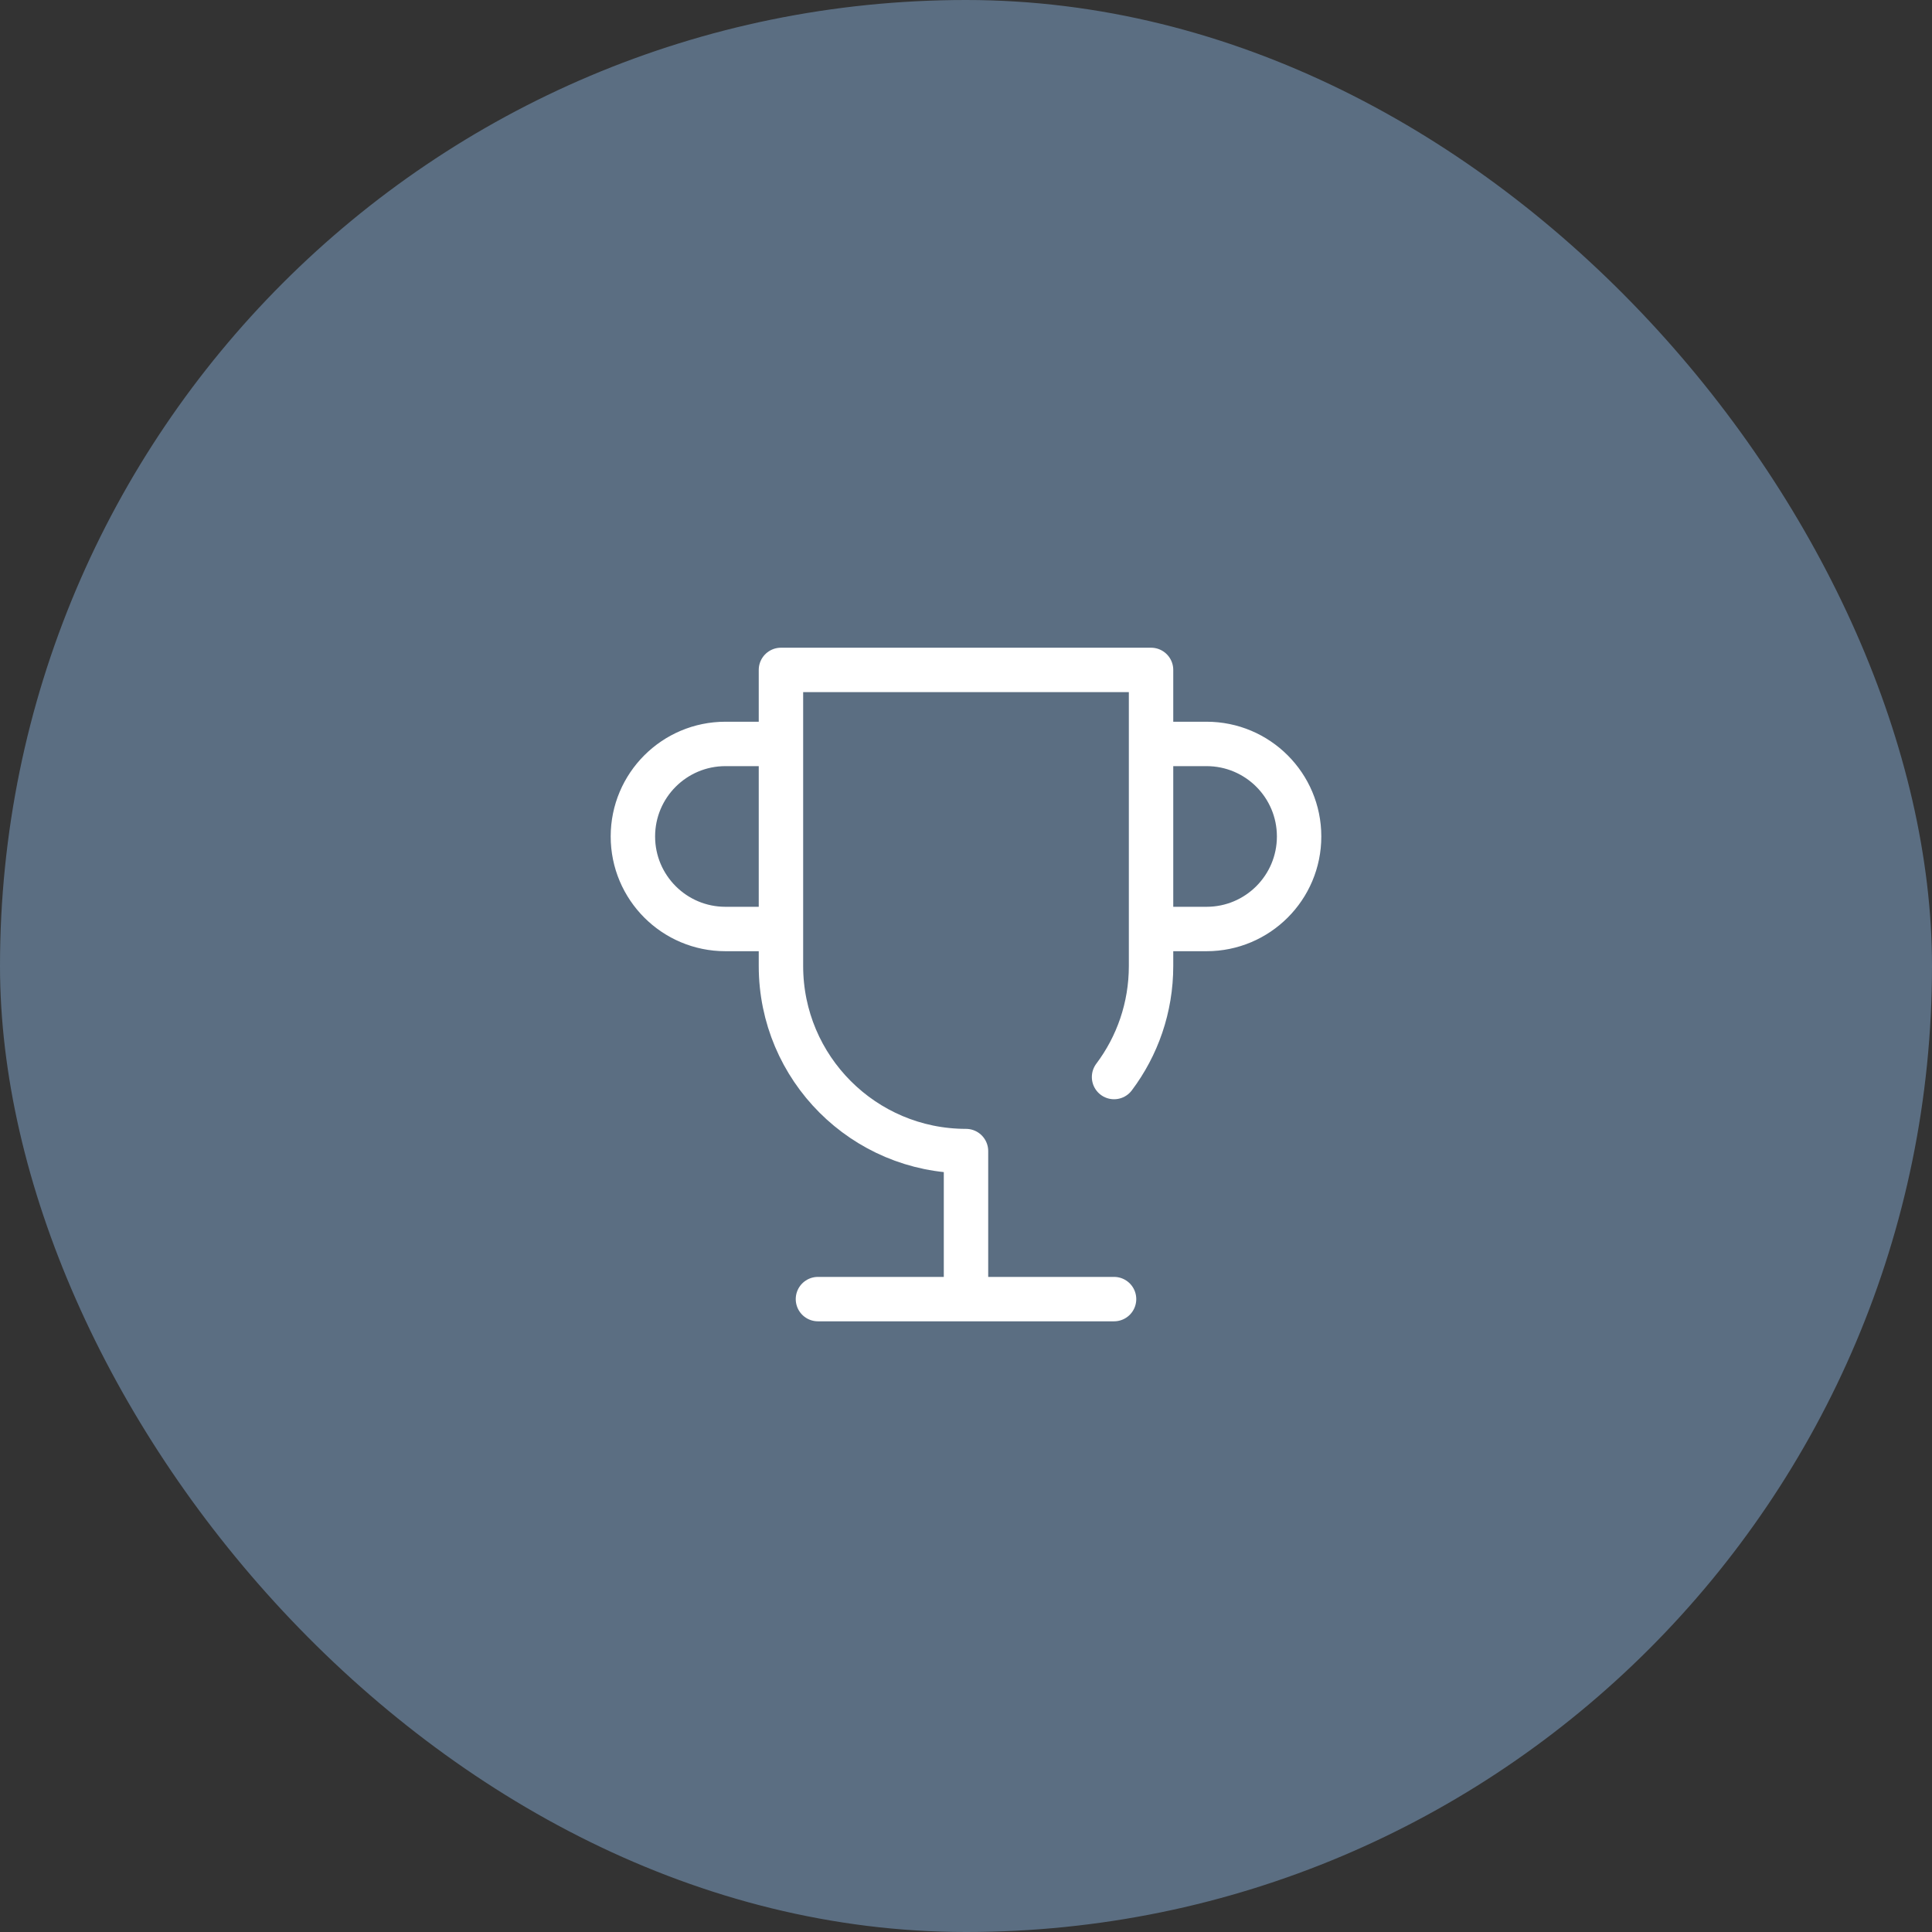
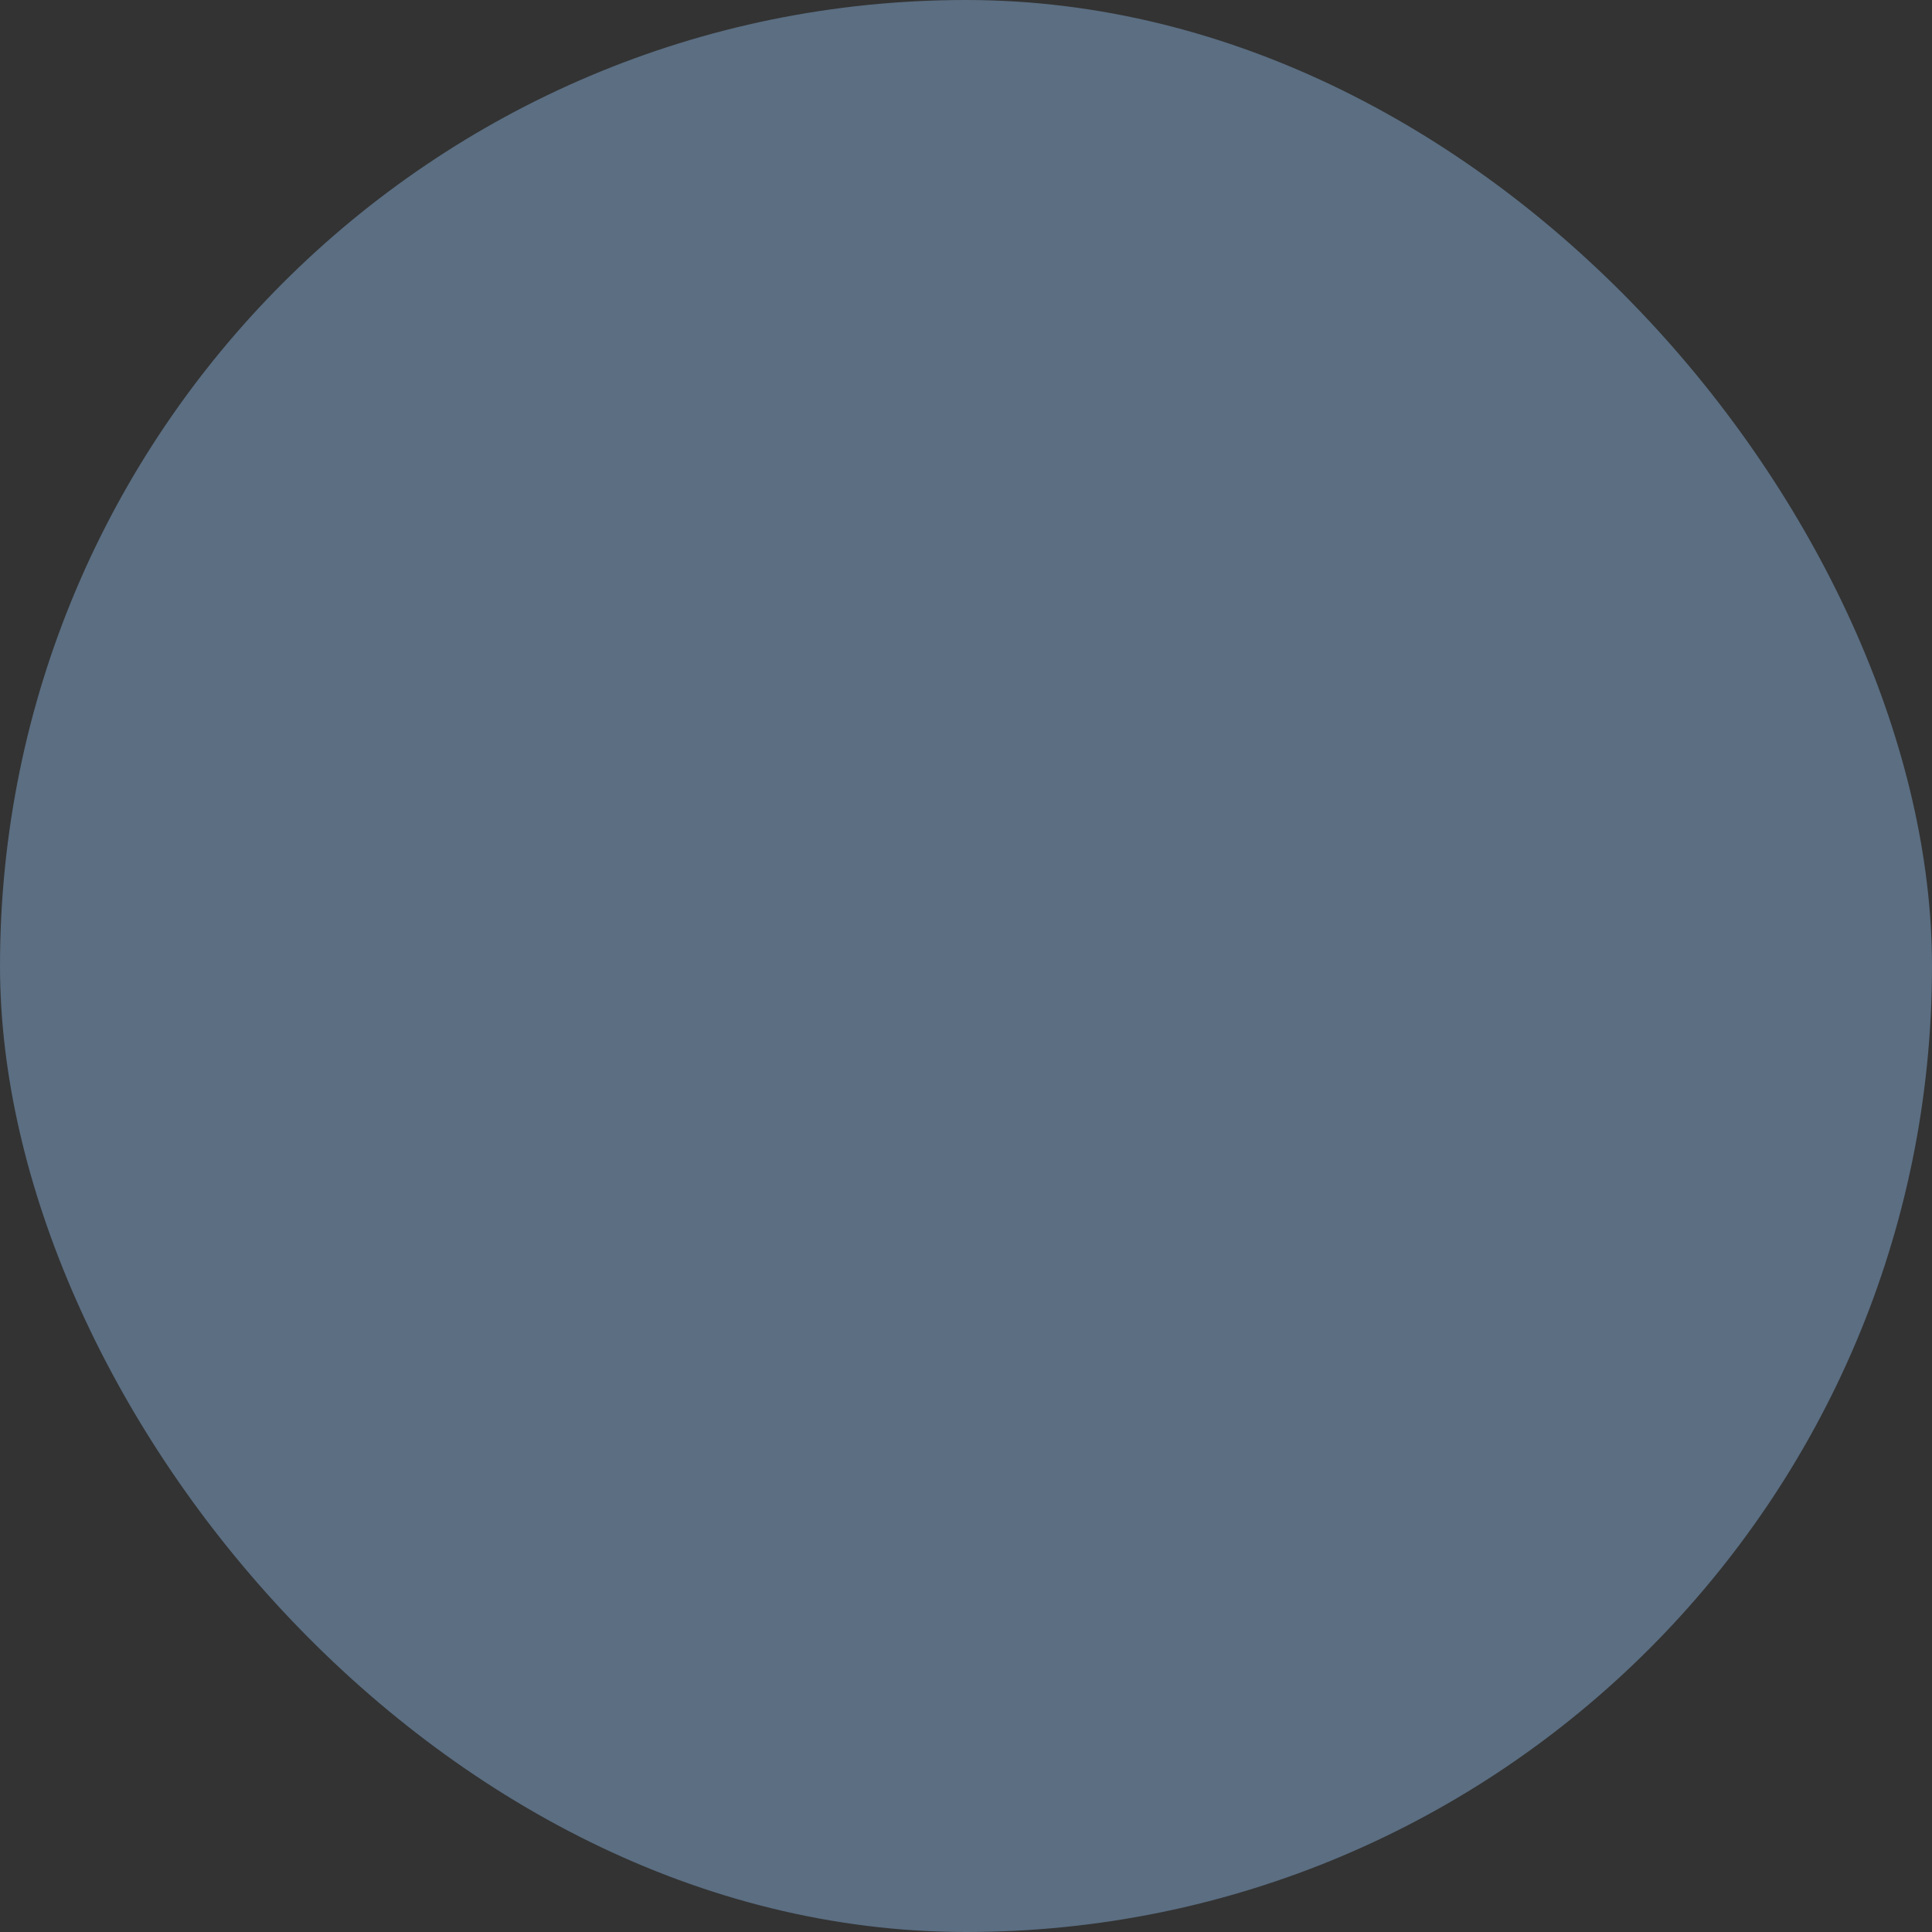
<svg xmlns="http://www.w3.org/2000/svg" width="87" height="87" viewBox="0 0 87 87" fill="none">
  <rect x="0" y="0" width="87" height="87" fill="#333333" stroke="none" />
  <rect width="87" height="87" rx="43.5" fill="#5B6E82" />
-   <path d="M36.833 58.5H50.167M43.5 58.5V51.834C38.898 51.834 35.167 48.103 35.167 43.5V30.167H51.833V43.5C51.833 45.376 51.214 47.108 50.167 48.5M51.833 33.5H54.333C56.635 33.5 58.5 35.366 58.5 37.667C58.5 39.968 56.635 41.834 54.333 41.834H51.833M35.167 41.834H32.667C30.366 41.834 28.5 39.968 28.5 37.667C28.5 35.366 30.366 33.5 32.667 33.5H35.167" stroke="white" stroke-width="2" stroke-linecap="round" stroke-linejoin="round" />
</svg>